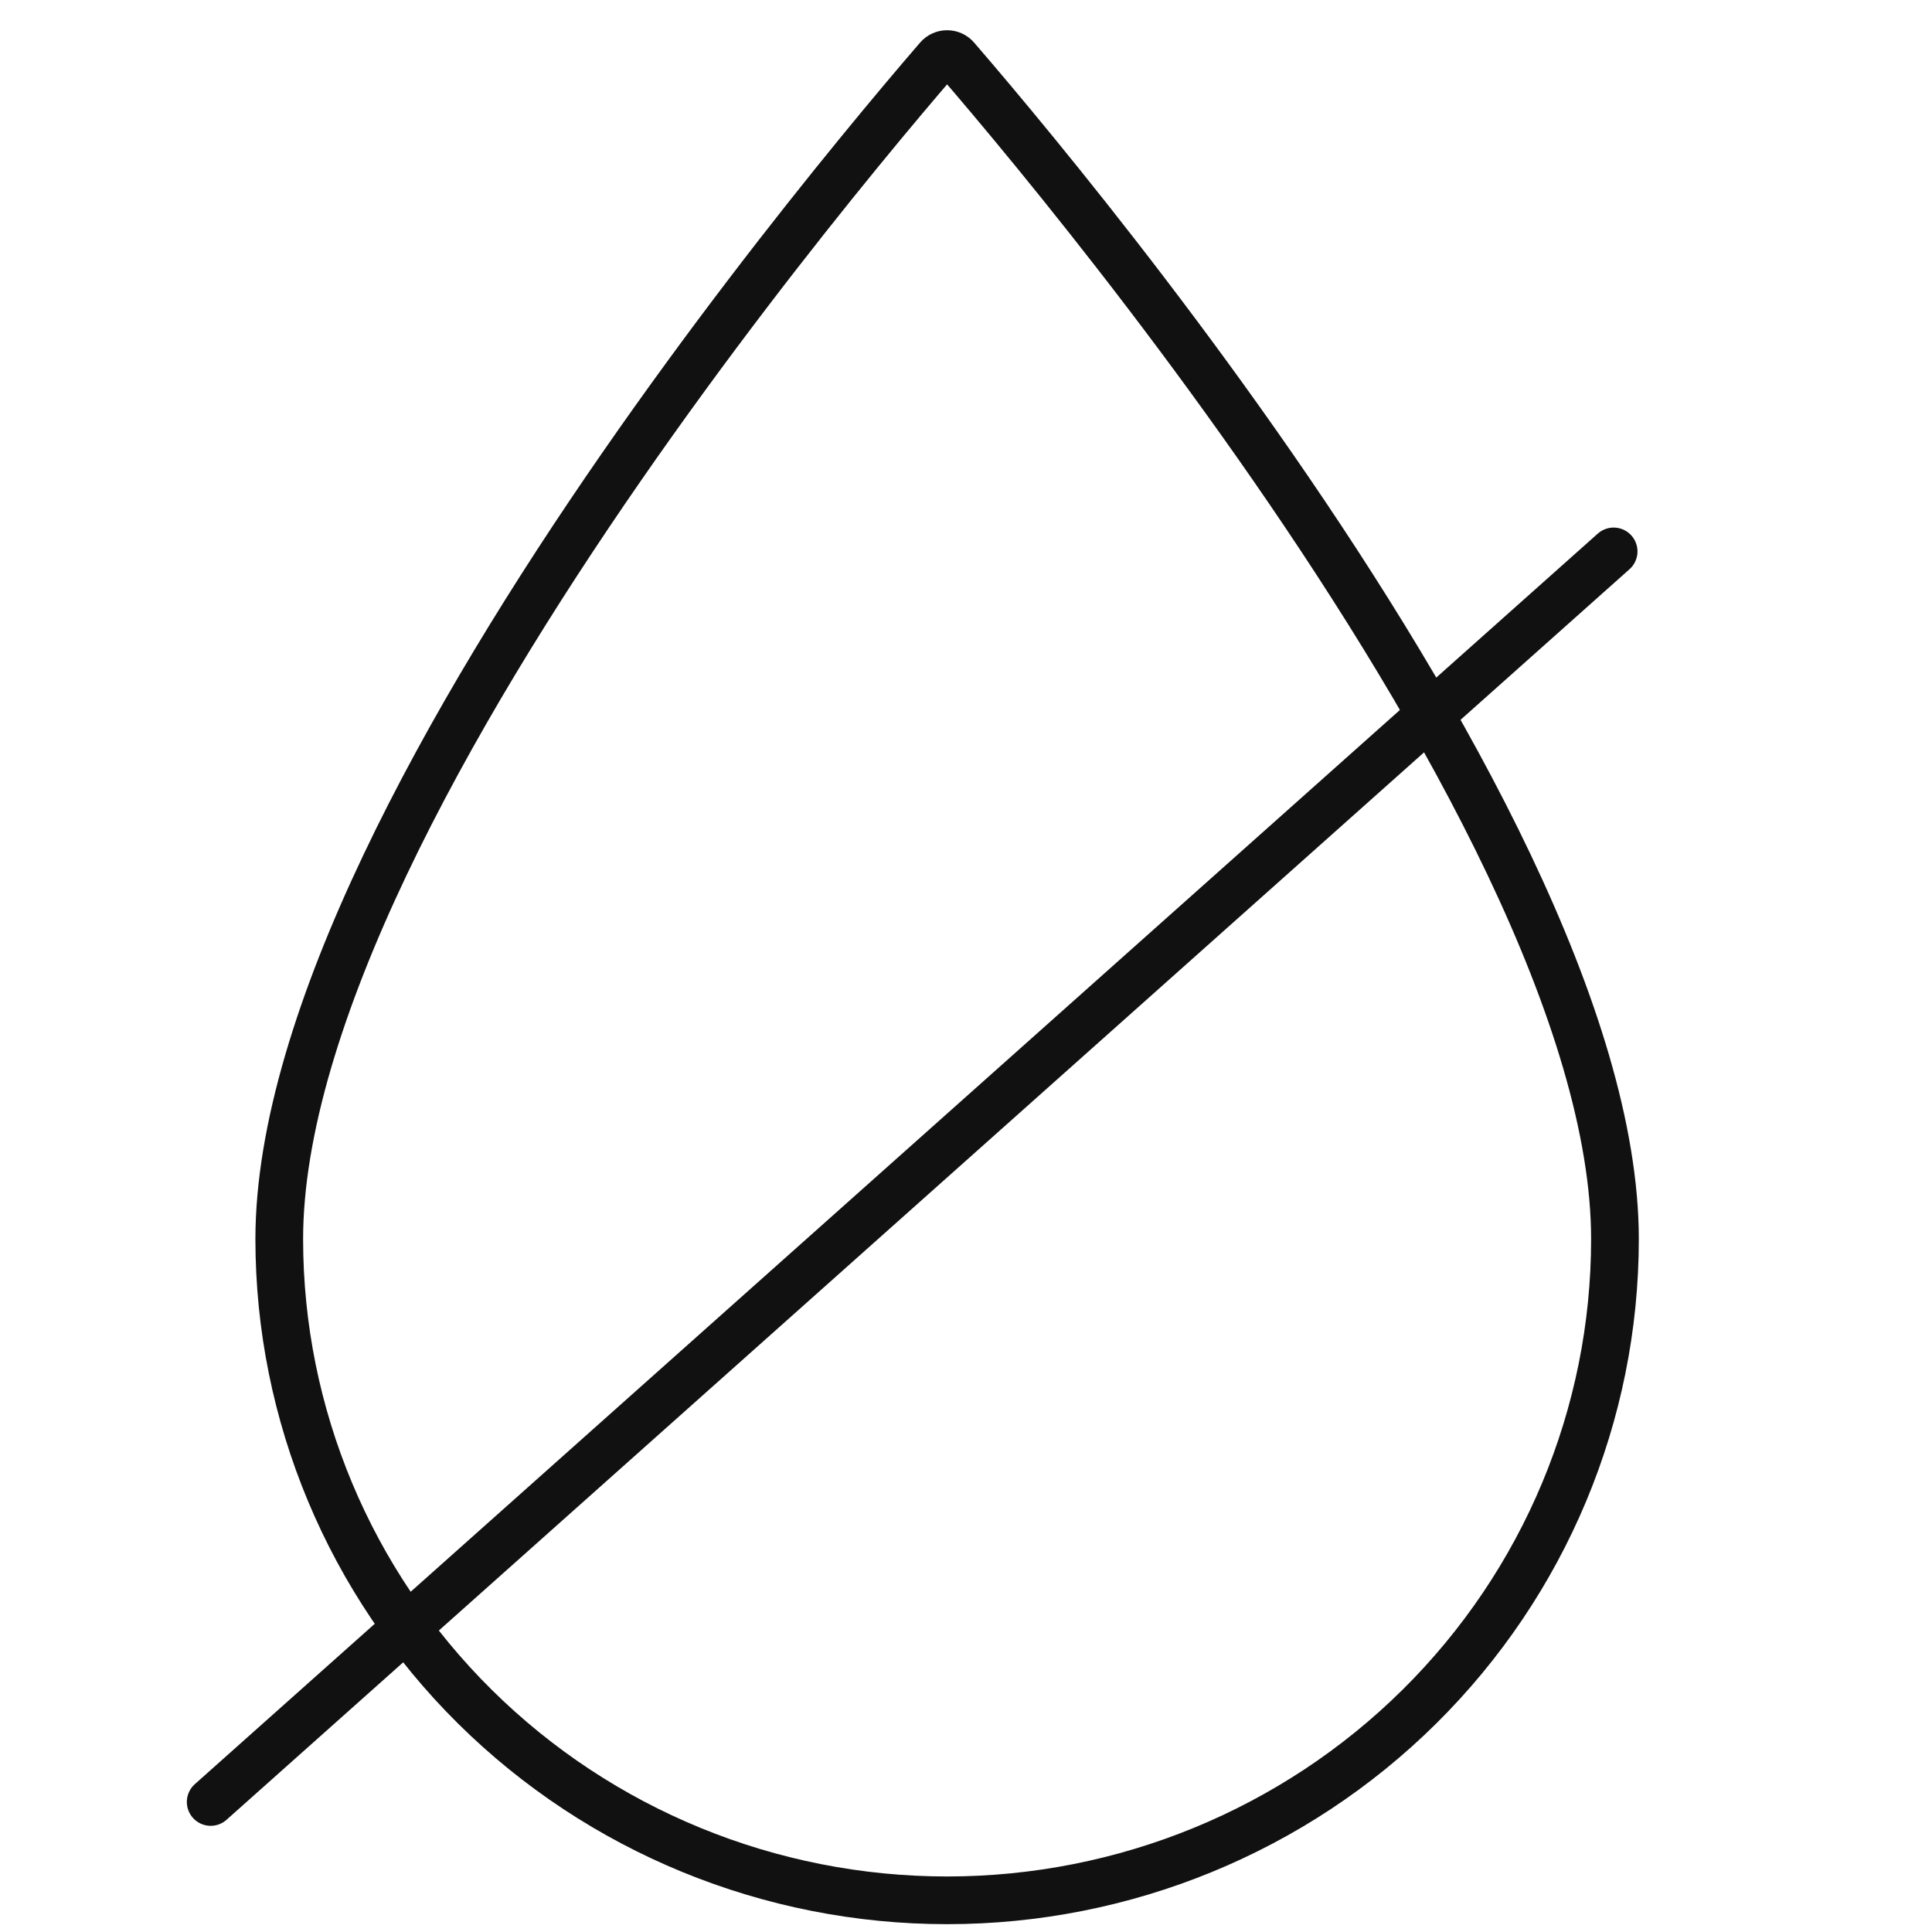
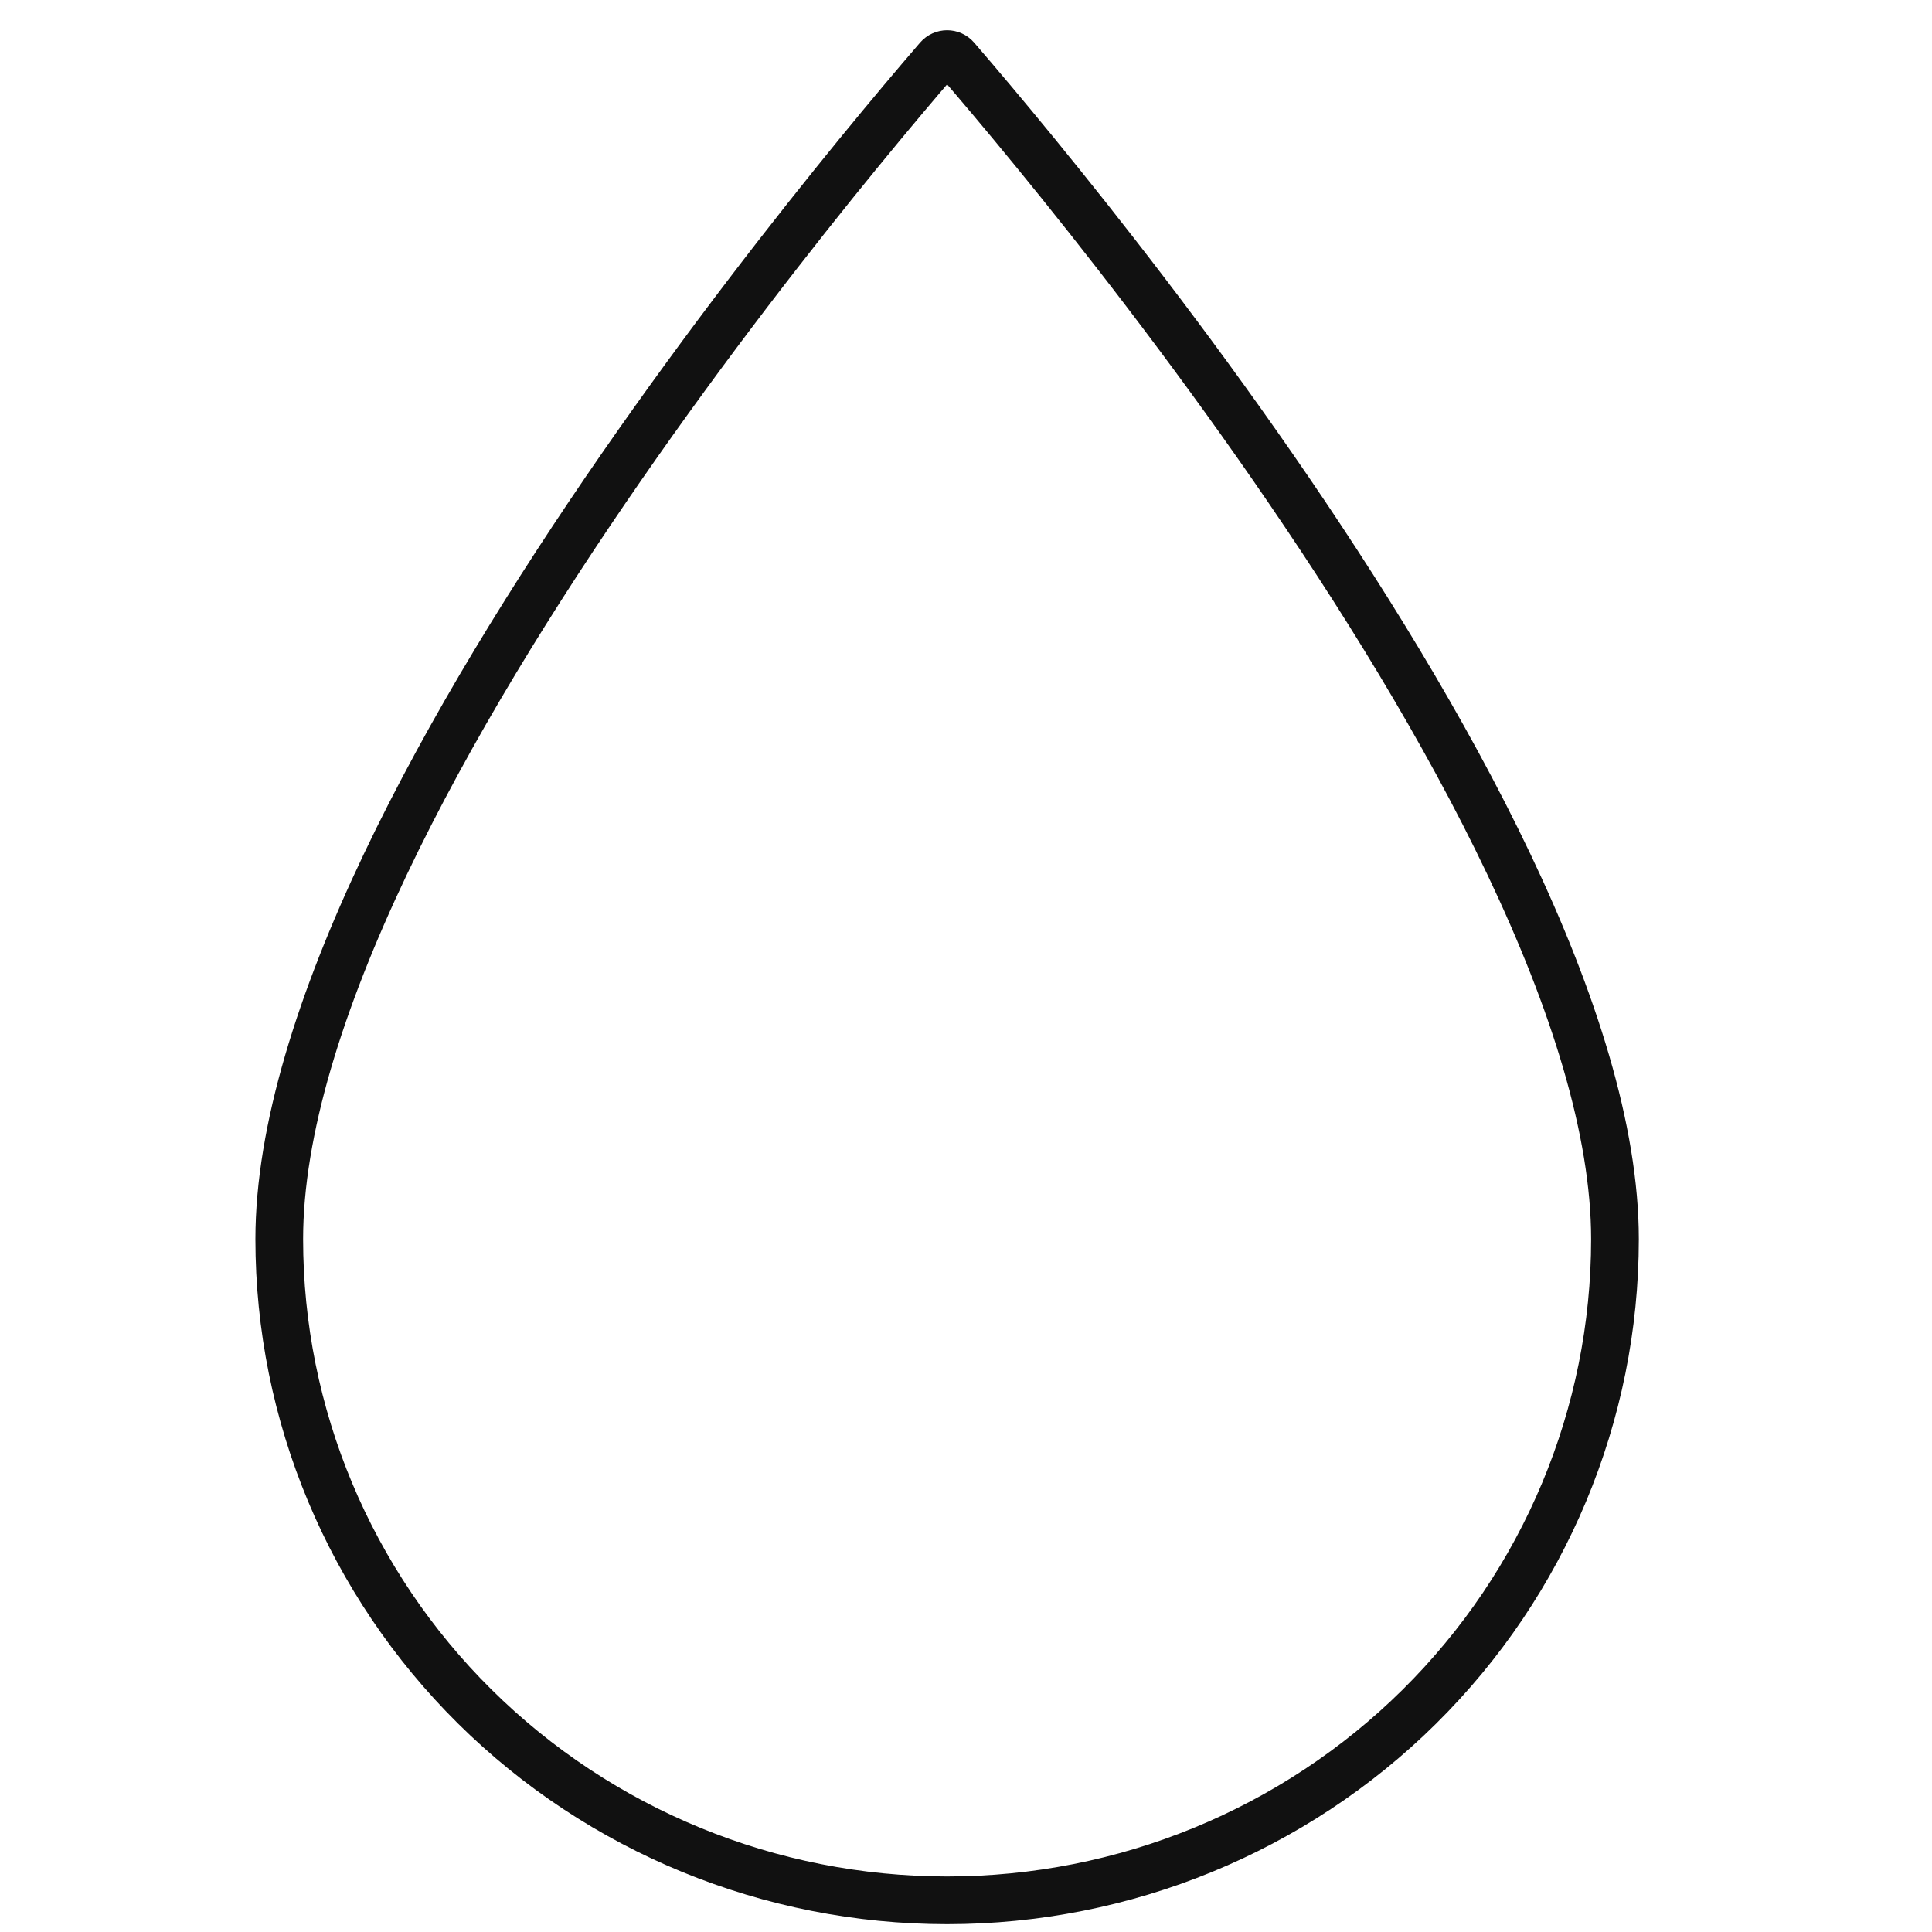
<svg xmlns="http://www.w3.org/2000/svg" fill="none" viewBox="0 0 486 486" height="486" width="486">
  <path stroke-width="12" stroke="#111111" d="M238.249 478.031C193.692 478.031 150.96 460.511 119.454 429.316C87.948 398.125 70.248 355.819 70.248 311.707C70.248 284.316 80.68 251.607 96.882 217.521C113.026 183.559 134.611 148.812 156.292 117.51C177.959 86.227 199.638 58.502 215.907 38.593C224.039 28.641 230.812 20.65 235.547 15.153C235.697 14.979 235.845 14.808 235.99 14.639C237.181 13.259 239.317 13.259 240.507 14.639C240.653 14.808 240.801 14.979 240.95 15.153C245.686 20.65 252.459 28.641 260.591 38.593C276.859 58.502 298.539 86.227 320.206 117.51C341.887 148.812 363.472 183.559 379.615 217.521C395.816 251.607 406.248 284.316 406.248 311.707C406.248 355.819 388.549 398.125 357.043 429.316C325.537 460.511 282.805 478.031 238.249 478.031Z" />
-   <path stroke-linecap="round" stroke-width="12" stroke="#111111" d="M53 453.289L405.913 138.712" />
</svg>